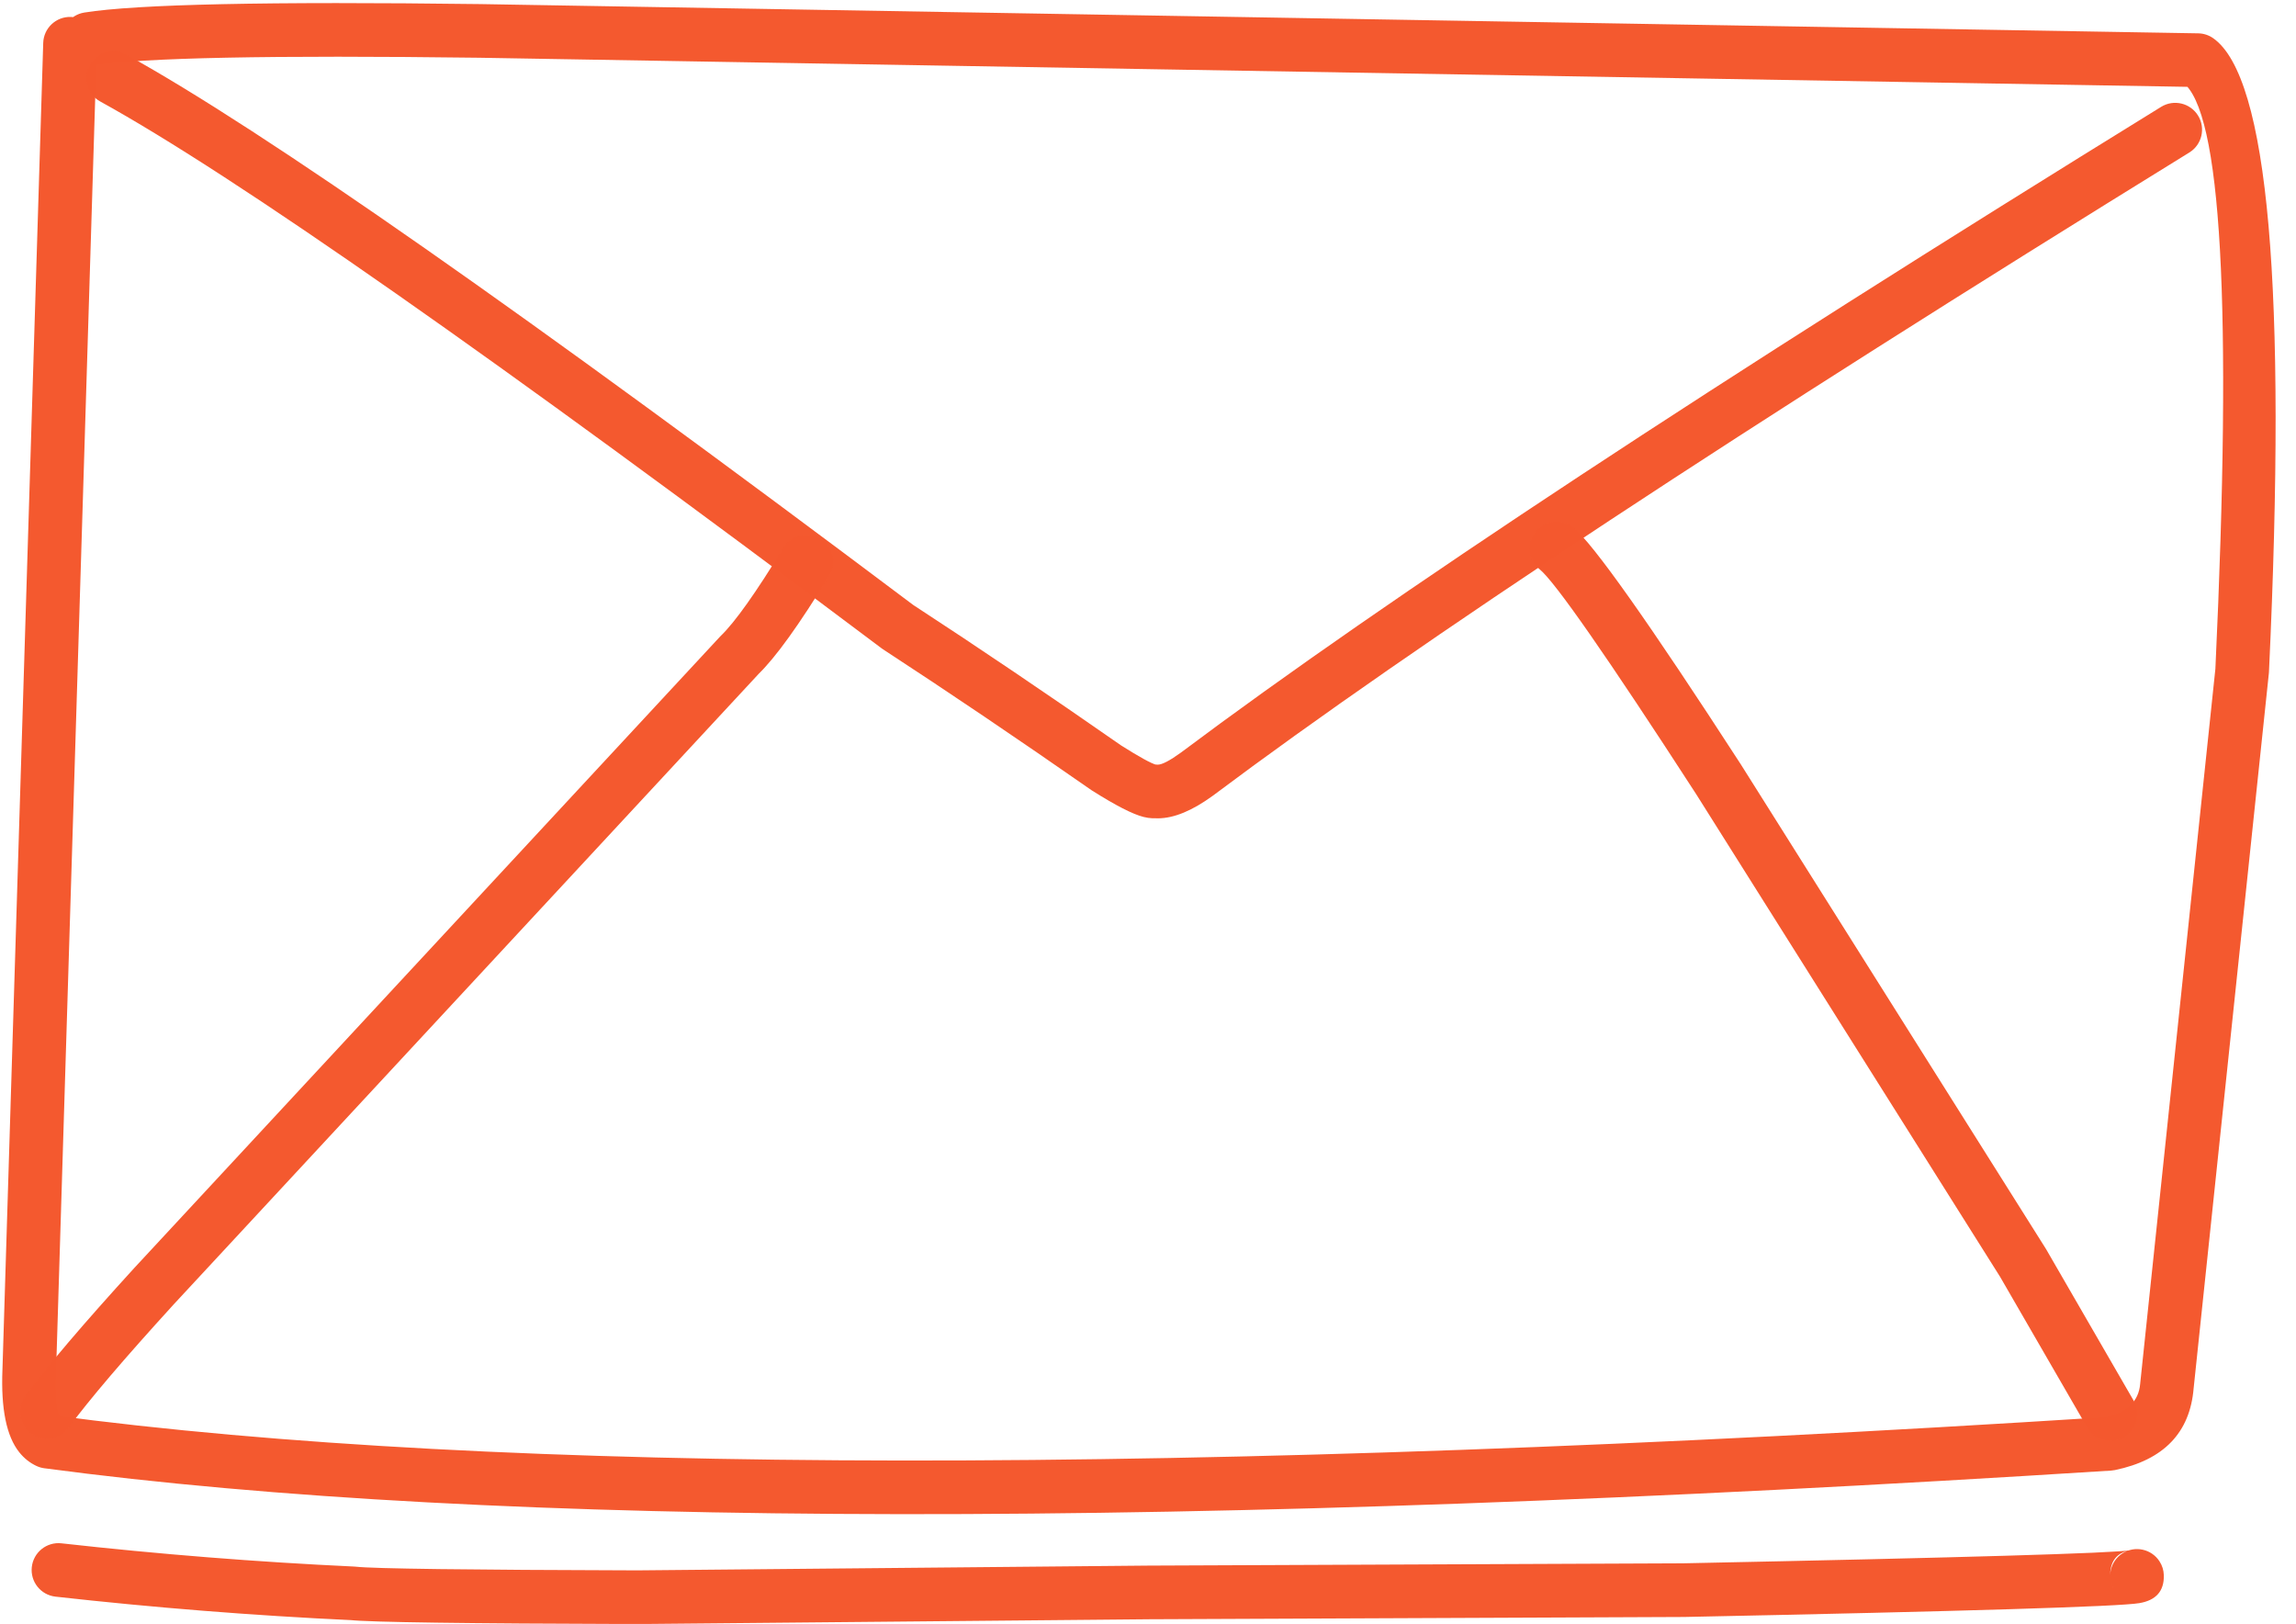
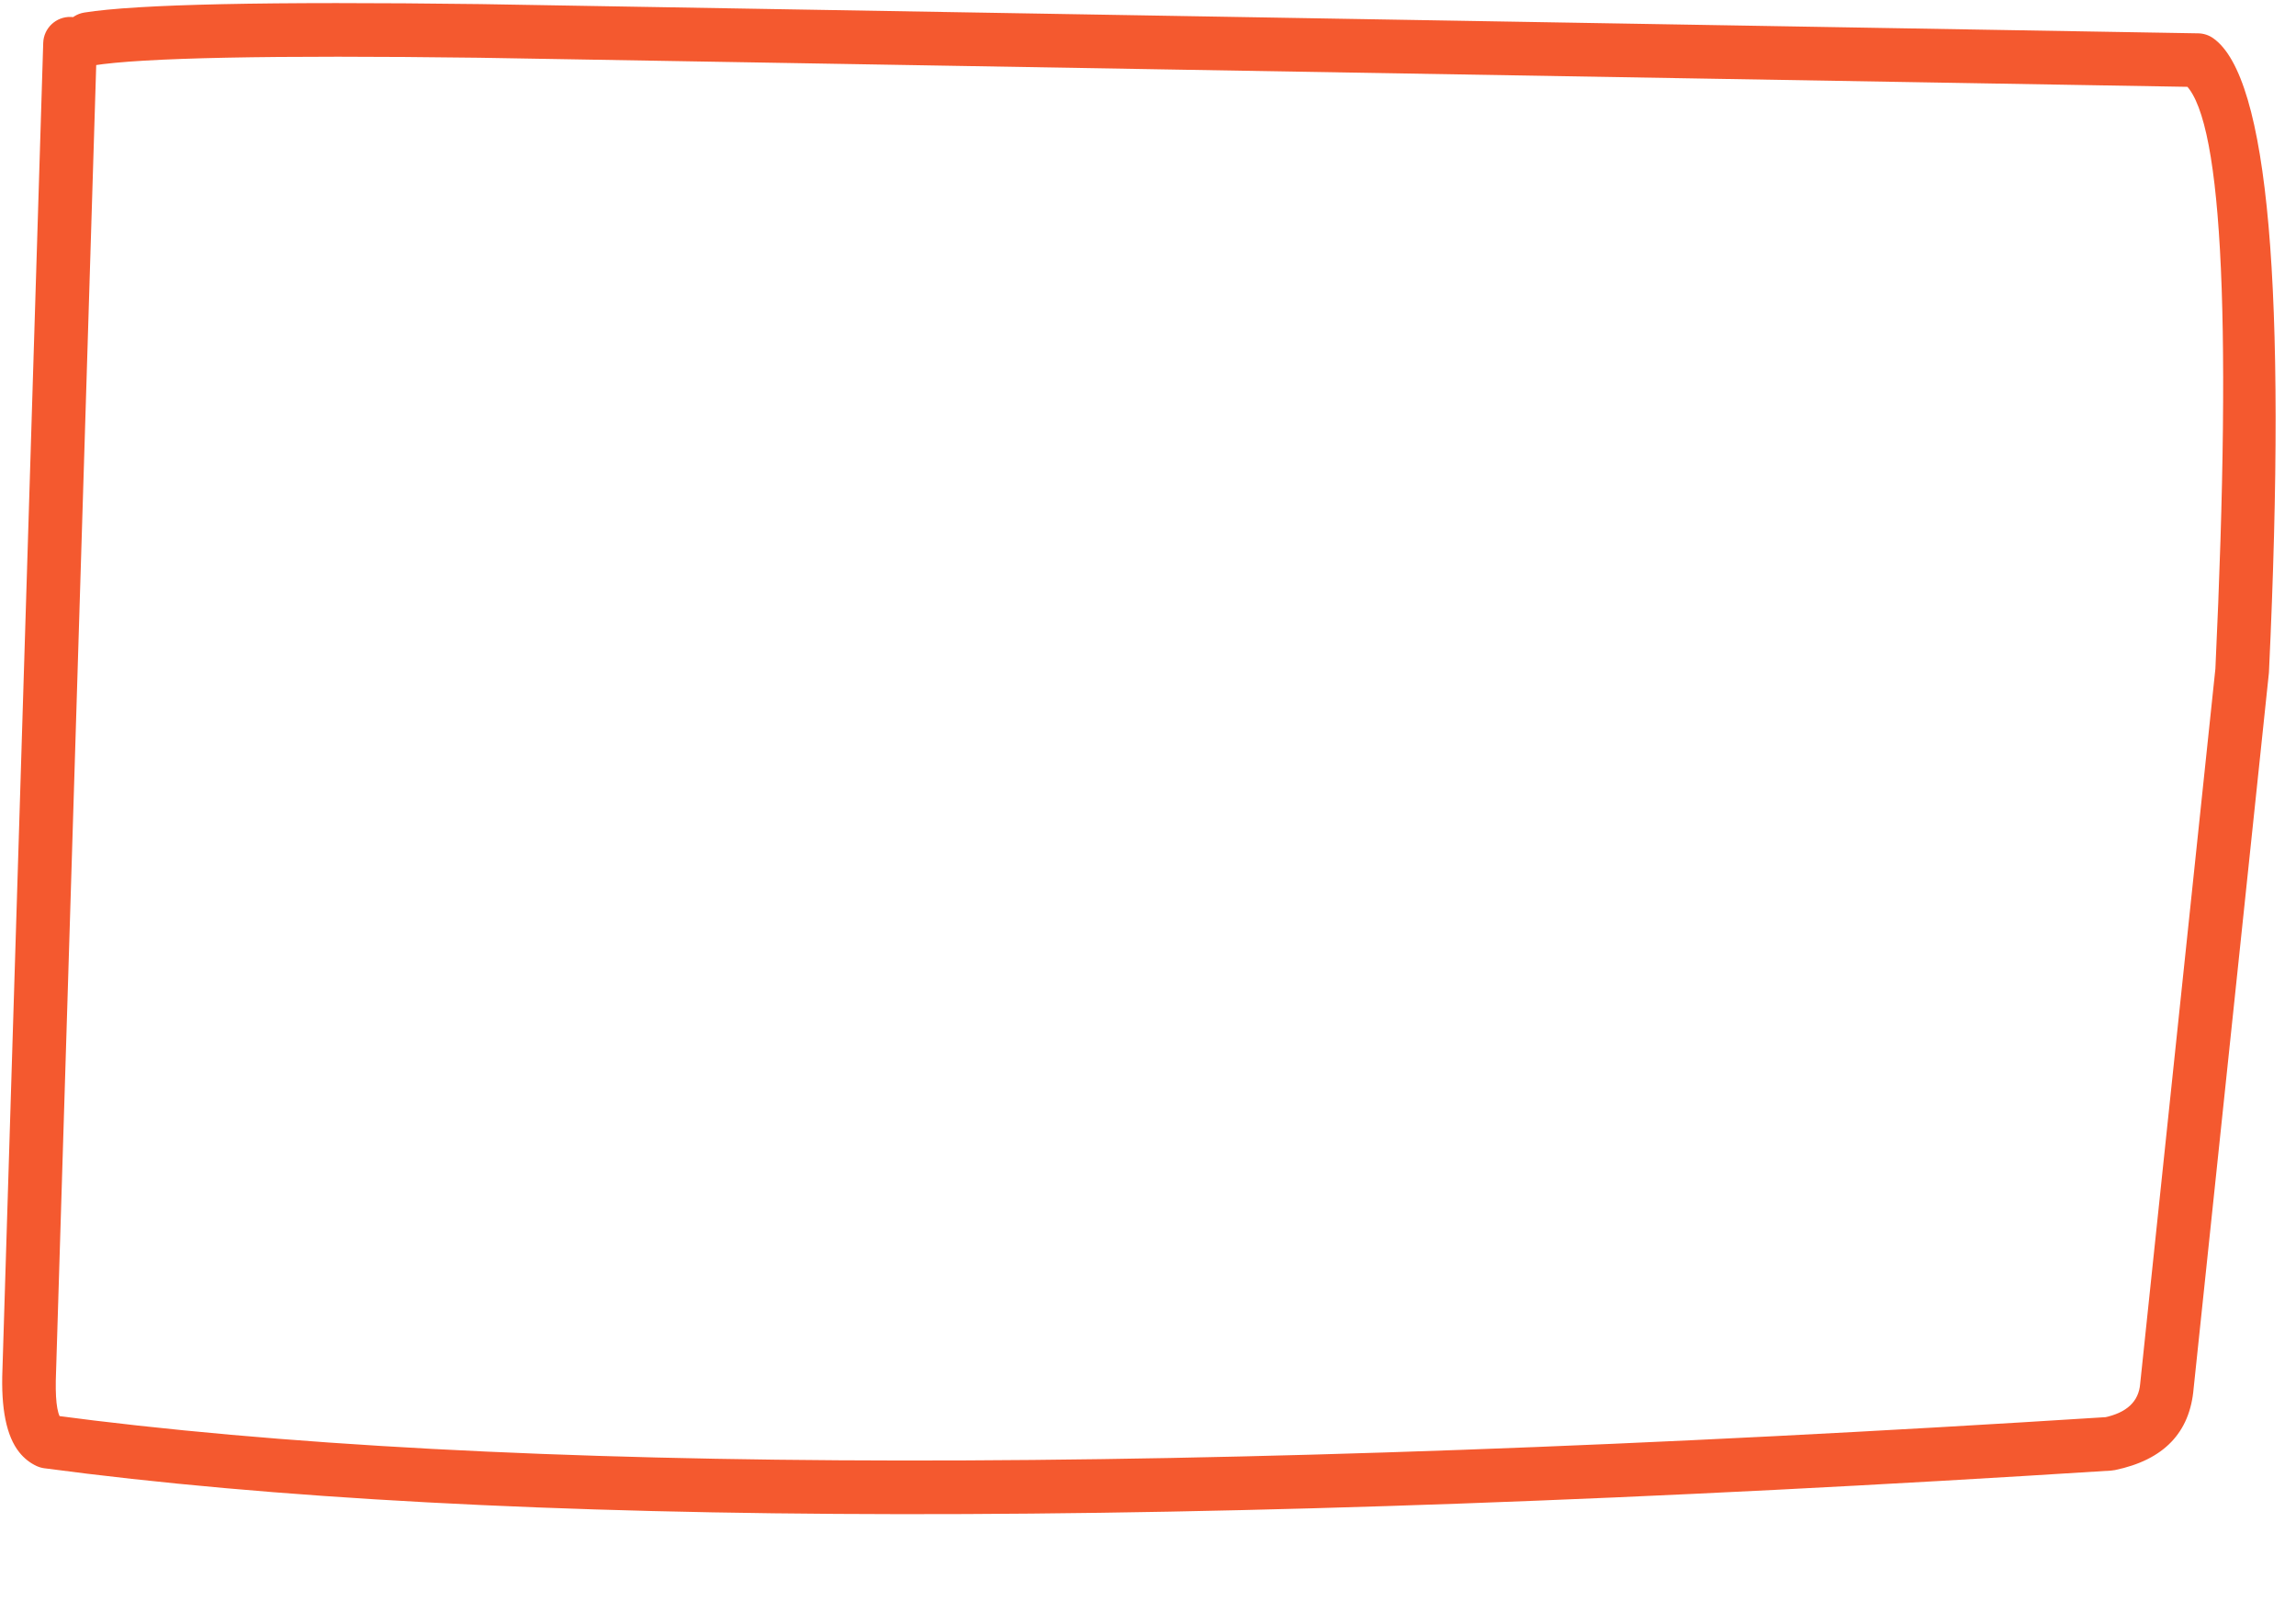
<svg xmlns="http://www.w3.org/2000/svg" fill="#f4592f" height="256.7" preserveAspectRatio="xMidYMid meet" version="1" viewBox="1121.9 670.9 363.0 256.7" width="363" zoomAndPan="magnify">
  <g fill-opacity="0.996">
    <g id="change1_5">
      <path d="M1135.233,672.883L1135.233,672.883Q1147.594,670.902,1197.81,671.546L1197.828,671.546L1469.444,676.17C1470.292,676.185,1471.116,676.453,1471.81,676.941L1471.81,676.941Q1484.9,686.139,1480.625,777.119C1480.621,777.201,1480.615,777.282,1480.606,777.364L1480.606,777.364L1468.708,890.442L1468.717,890.344Q1467.855,900.88,1456.27,903.282C1456.075,903.322,1455.877,903.349,1455.678,903.362L1455.678,903.362Q1236.088,917.321,1128.905,902.994C1128.481,902.938,1128.068,902.817,1127.679,902.637L1127.679,902.637Q1126.094,901.9,1124.946,900.466L1124.946,900.466Q1121.908,896.671,1122.287,887.387L1122.286,887.429L1128.733,677.686C1128.805,675.344,1130.761,673.505,1133.103,673.577C1135.444,673.649,1137.284,675.605,1137.212,677.946L1137.212,677.946L1130.765,887.69L1130.763,887.733Q1130.513,893.846,1131.568,895.164L1131.569,895.164Q1131.474,895.046,1131.255,894.944L1130.029,894.586Q1236.384,908.803,1455.14,894.896L1454.548,894.976Q1459.918,893.862,1460.263,889.652L1460.272,889.554L1472.17,776.476L1472.151,776.721Q1476.208,690.399,1466.933,683.881L1469.3,684.652L1197.683,680.028L1197.701,680.028Q1148.216,679.394,1136.576,681.259C1134.263,681.63,1132.087,680.055,1131.716,677.742C1131.346,675.429,1132.92,673.254,1135.233,672.883 Z" />
    </g>
    <g id="change1_4">
-       <path d="M1468.033,695.009L1468.033,695.009Q1362.169,760.337,1313.659,796.677L1313.606,796.717Q1308.763,800.227,1305.02,800.257L1305.021,800.257Q1304.532,800.261,1304.059,800.208L1305.396,800.144Q1304.144,800.406,1302.681,800.035L1302.682,800.035Q1300.118,799.385,1294.565,795.873C1294.512,795.84,1294.459,795.805,1294.408,795.769L1294.408,795.769Q1277.03,783.664,1261.528,773.556C1261.449,773.505,1261.372,773.451,1261.297,773.395L1261.297,773.395Q1169.533,704.462,1137.745,686.94C1135.693,685.809,1134.947,683.229,1136.078,681.178C1137.209,679.126,1139.788,678.38,1141.84,679.511L1141.84,679.511Q1174.151,697.321,1266.392,766.612L1266.161,766.45Q1281.773,776.63,1299.257,788.808L1299.1,788.704Q1303.512,791.495,1304.767,791.813L1304.767,791.813Q1304.325,791.701,1303.654,791.841C1304.094,791.749,1304.545,791.727,1304.992,791.777L1304.992,791.777Q1304.967,791.774,1304.953,791.774L1304.953,791.774Q1305.982,791.766,1308.627,789.849L1308.573,789.888Q1357.39,753.318,1463.579,687.79C1465.572,686.56,1468.186,687.179,1469.416,689.172C1470.646,691.166,1470.027,693.779,1468.033,695.009 Z" />
-     </g>
+       </g>
    <g id="change1_1">
-       <path d="M1125.911,891.558L1125.911,891.558Q1131.019,884.613,1143.08,871.39L1143.104,871.364L1235.711,771.563C1235.763,771.507,1235.817,771.452,1235.873,771.398L1235.873,771.398Q1239.233,768.151,1245.757,757.475C1246.979,755.476,1249.589,754.846,1251.588,756.067C1253.587,757.289,1254.217,759.899,1252.996,761.898L1252.996,761.898Q1245.906,773.499,1241.766,777.499L1241.929,777.333L1149.322,877.134L1149.347,877.107Q1137.589,889.999,1132.745,896.584C1131.357,898.471,1128.702,898.876,1126.815,897.488C1124.928,896.1,1124.524,893.445,1125.911,891.558 Z" />
-     </g>
+       </g>
    <g id="change1_2">
-       <path d="M1370.636,754.283L1370.636,754.283Q1375.295,758.035,1397.164,791.788L1397.193,791.834L1445.337,868.276C1445.366,868.322,1445.394,868.367,1445.42,868.414L1445.42,868.414L1459.23,892.302C1460.402,894.33,1459.708,896.924,1457.68,898.097C1455.653,899.269,1453.058,898.575,1451.886,896.547L1451.886,896.547L1438.076,872.659L1438.16,872.797L1390.015,796.355L1390.044,796.401Q1368.915,763.788,1365.315,760.889C1363.491,759.419,1363.203,756.749,1364.672,754.925C1366.142,753.101,1368.812,752.813,1370.636,754.283 Z" />
-     </g>
+       </g>
    <g id="change1_3">
-       <path d="M1131.616,914.86L1131.616,914.86Q1154.82,917.452,1177.888,918.533C1177.981,918.537,1178.073,918.544,1178.165,918.555L1178.165,918.555Q1182.303,919.022,1222.675,919.137L1222.623,919.137L1303.472,918.382L1303.493,918.382L1388.054,918.021L1387.986,918.021Q1454.523,916.666,1458.725,915.951L1458.725,915.951Q1455.446,916.509,1455.523,920.114L1455.523,920.133Q1455.554,921.321,1456.2,922.318C1454.926,920.352,1455.488,917.726,1457.454,916.453C1459.42,915.179,1462.046,915.741,1463.32,917.707L1463.32,917.707Q1463.972,918.715,1464.003,919.914L1464.004,919.933Q1464.082,923.643,1460.148,924.313L1460.148,924.313Q1455.325,925.134,1388.159,926.503L1388.091,926.503L1303.529,926.864L1303.551,926.864L1222.702,927.62L1222.651,927.62Q1181.815,927.503,1177.214,926.984L1177.491,927.006Q1154.15,925.913,1130.674,923.29C1128.346,923.03,1126.669,920.932,1126.929,918.604C1127.189,916.276,1129.287,914.6,1131.616,914.86 Z" />
-     </g>
+       </g>
  </g>
</svg>